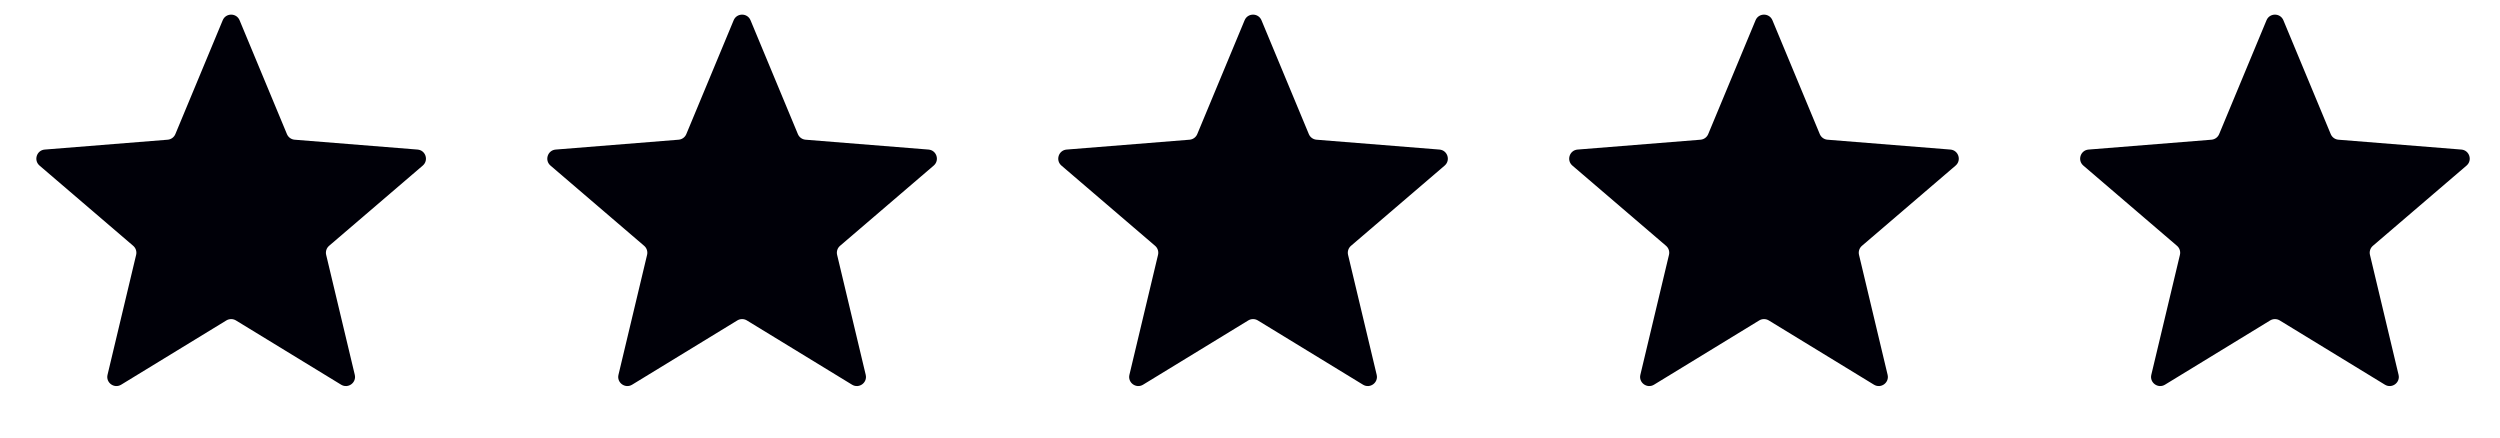
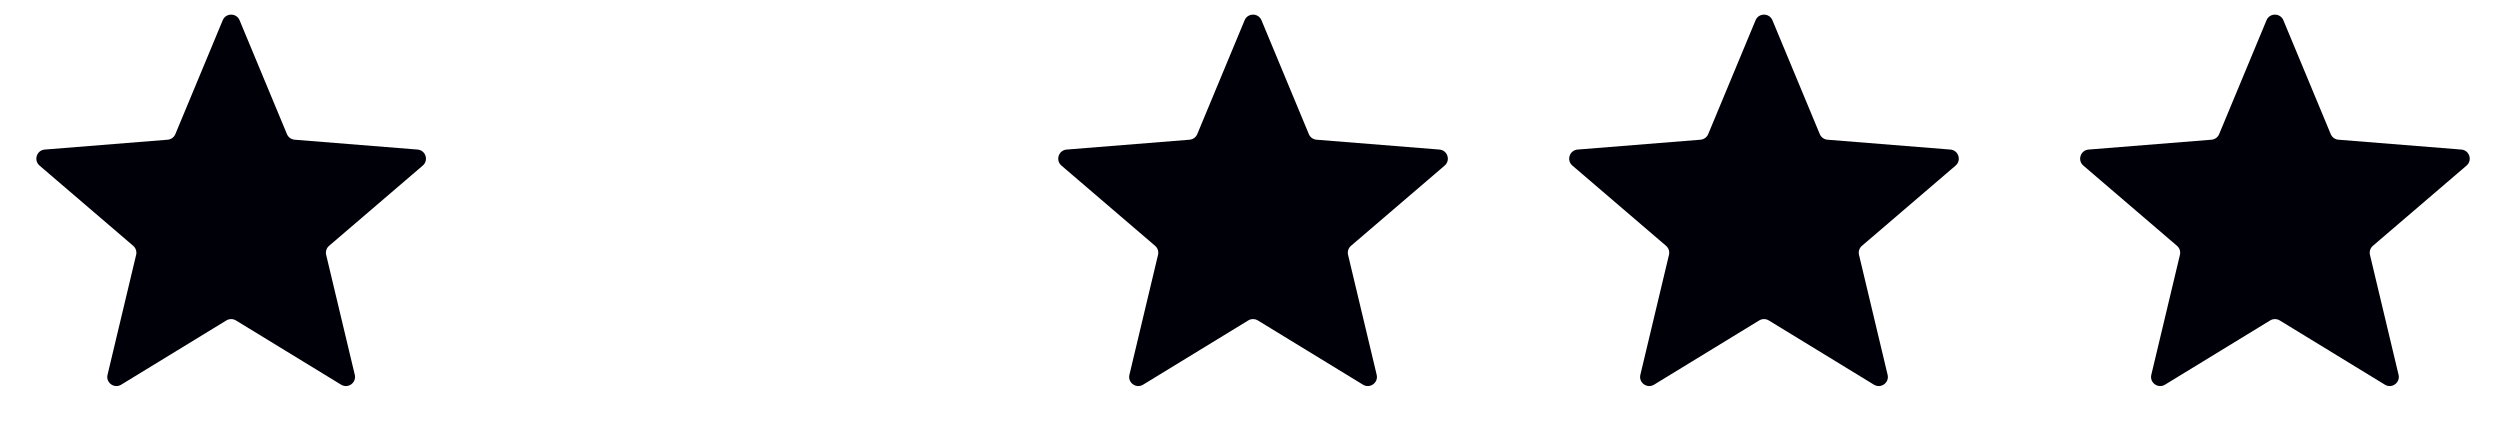
<svg xmlns="http://www.w3.org/2000/svg" width="137" height="24" viewBox="0 0 137 24" fill="none">
  <path d="M12.205 1.11C12.376 0.699 12.958 0.699 13.129 1.11L15.724 7.349C15.796 7.522 15.959 7.641 16.145 7.656L22.881 8.196C23.325 8.231 23.505 8.785 23.167 9.074L18.035 13.47C17.892 13.592 17.83 13.783 17.874 13.966L19.442 20.539C19.545 20.971 19.074 21.313 18.695 21.082L12.928 17.559C12.768 17.462 12.566 17.462 12.406 17.559L6.639 21.082C6.26 21.313 5.789 20.971 5.893 20.539L7.46 13.966C7.504 13.783 7.442 13.592 7.299 13.47L2.167 9.074C1.83 8.785 2.009 8.231 2.453 8.196L9.189 7.656C9.375 7.641 9.538 7.522 9.61 7.349L12.205 1.11Z" fill="#000008" />
-   <path d="M40.205 1.11C40.376 0.699 40.958 0.699 41.129 1.11L43.724 7.349C43.796 7.522 43.959 7.641 44.145 7.656L50.881 8.196C51.325 8.231 51.505 8.785 51.167 9.074L46.035 13.47C45.892 13.592 45.83 13.783 45.874 13.966L47.441 20.539C47.545 20.971 47.074 21.313 46.694 21.082L40.928 17.559C40.768 17.462 40.566 17.462 40.406 17.559L34.639 21.082C34.26 21.313 33.789 20.971 33.892 20.539L35.46 13.966C35.504 13.783 35.442 13.592 35.299 13.47L30.167 9.074C29.829 8.785 30.009 8.231 30.453 8.196L37.188 7.656C37.375 7.641 37.538 7.522 37.61 7.349L40.205 1.11Z" fill="#000008" />
  <path d="M68.205 1.11C68.376 0.699 68.958 0.699 69.129 1.11L71.724 7.349C71.796 7.522 71.959 7.641 72.145 7.656L78.881 8.196C79.325 8.231 79.504 8.785 79.167 9.074L74.035 13.47C73.892 13.592 73.83 13.783 73.874 13.966L75.442 20.539C75.545 20.971 75.074 21.313 74.695 21.082L68.928 17.559C68.768 17.462 68.566 17.462 68.406 17.559L62.639 21.082C62.26 21.313 61.789 20.971 61.892 20.539L63.46 13.966C63.504 13.783 63.442 13.592 63.299 13.47L58.167 9.074C57.83 8.785 58.009 8.231 58.453 8.196L65.189 7.656C65.375 7.641 65.538 7.522 65.61 7.349L68.205 1.11Z" fill="#000008" />
  <path d="M96.205 1.11C96.376 0.699 96.958 0.699 97.129 1.11L99.724 7.349C99.796 7.522 99.959 7.641 100.145 7.656L106.881 8.196C107.325 8.231 107.504 8.785 107.167 9.074L102.035 13.47C101.892 13.592 101.83 13.783 101.874 13.966L103.441 20.539C103.545 20.971 103.074 21.313 102.695 21.082L96.928 17.559C96.768 17.462 96.566 17.462 96.406 17.559L90.639 21.082C90.26 21.313 89.789 20.971 89.892 20.539L91.46 13.966C91.504 13.783 91.442 13.592 91.299 13.47L86.167 9.074C85.829 8.785 86.009 8.231 86.453 8.196L93.189 7.656C93.375 7.641 93.538 7.522 93.61 7.349L96.205 1.11Z" fill="#000008" />
  <path d="M124.205 1.11C124.376 0.699 124.958 0.699 125.129 1.11L127.724 7.349C127.796 7.522 127.959 7.641 128.145 7.656L134.881 8.196C135.325 8.231 135.504 8.785 135.167 9.074L130.035 13.47C129.892 13.592 129.83 13.783 129.874 13.966L131.441 20.539C131.545 20.971 131.074 21.313 130.695 21.082L124.928 17.559C124.768 17.462 124.566 17.462 124.406 17.559L118.639 21.082C118.26 21.313 117.789 20.971 117.892 20.539L119.46 13.966C119.504 13.783 119.442 13.592 119.299 13.47L114.167 9.074C113.83 8.785 114.009 8.231 114.453 8.196L121.189 7.656C121.375 7.641 121.538 7.522 121.61 7.349L124.205 1.11Z" fill="#000008" />
</svg>